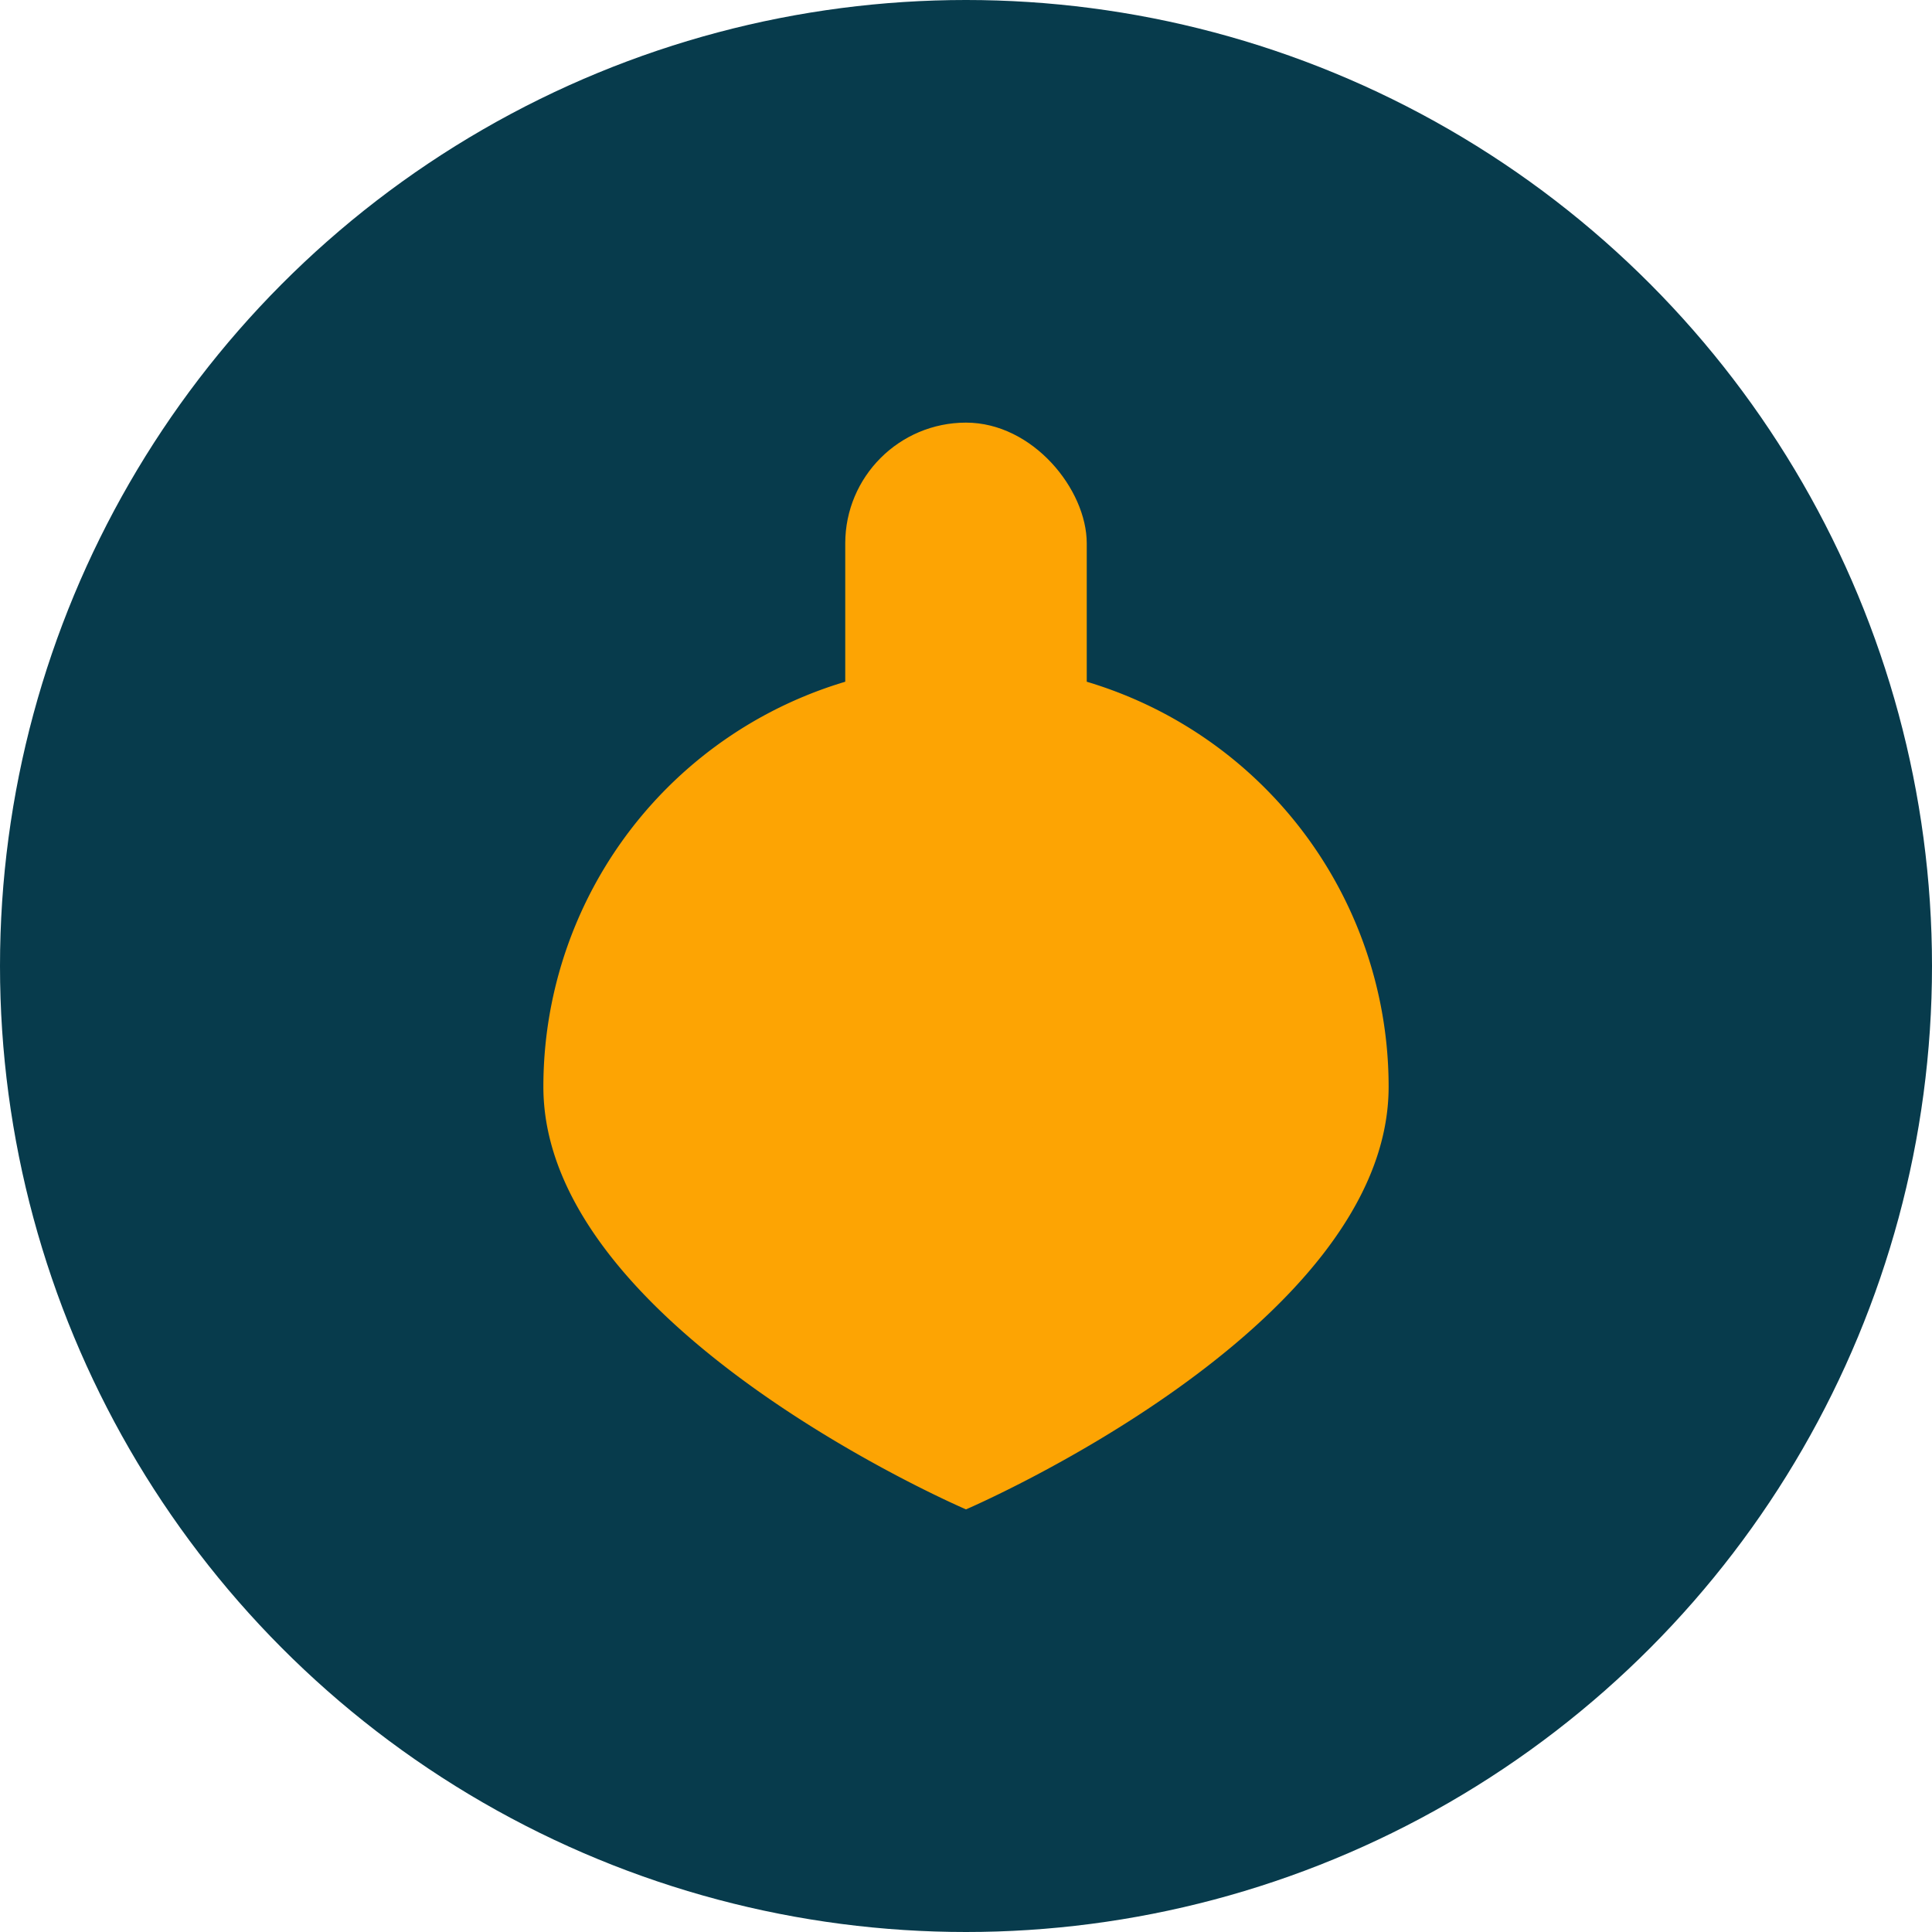
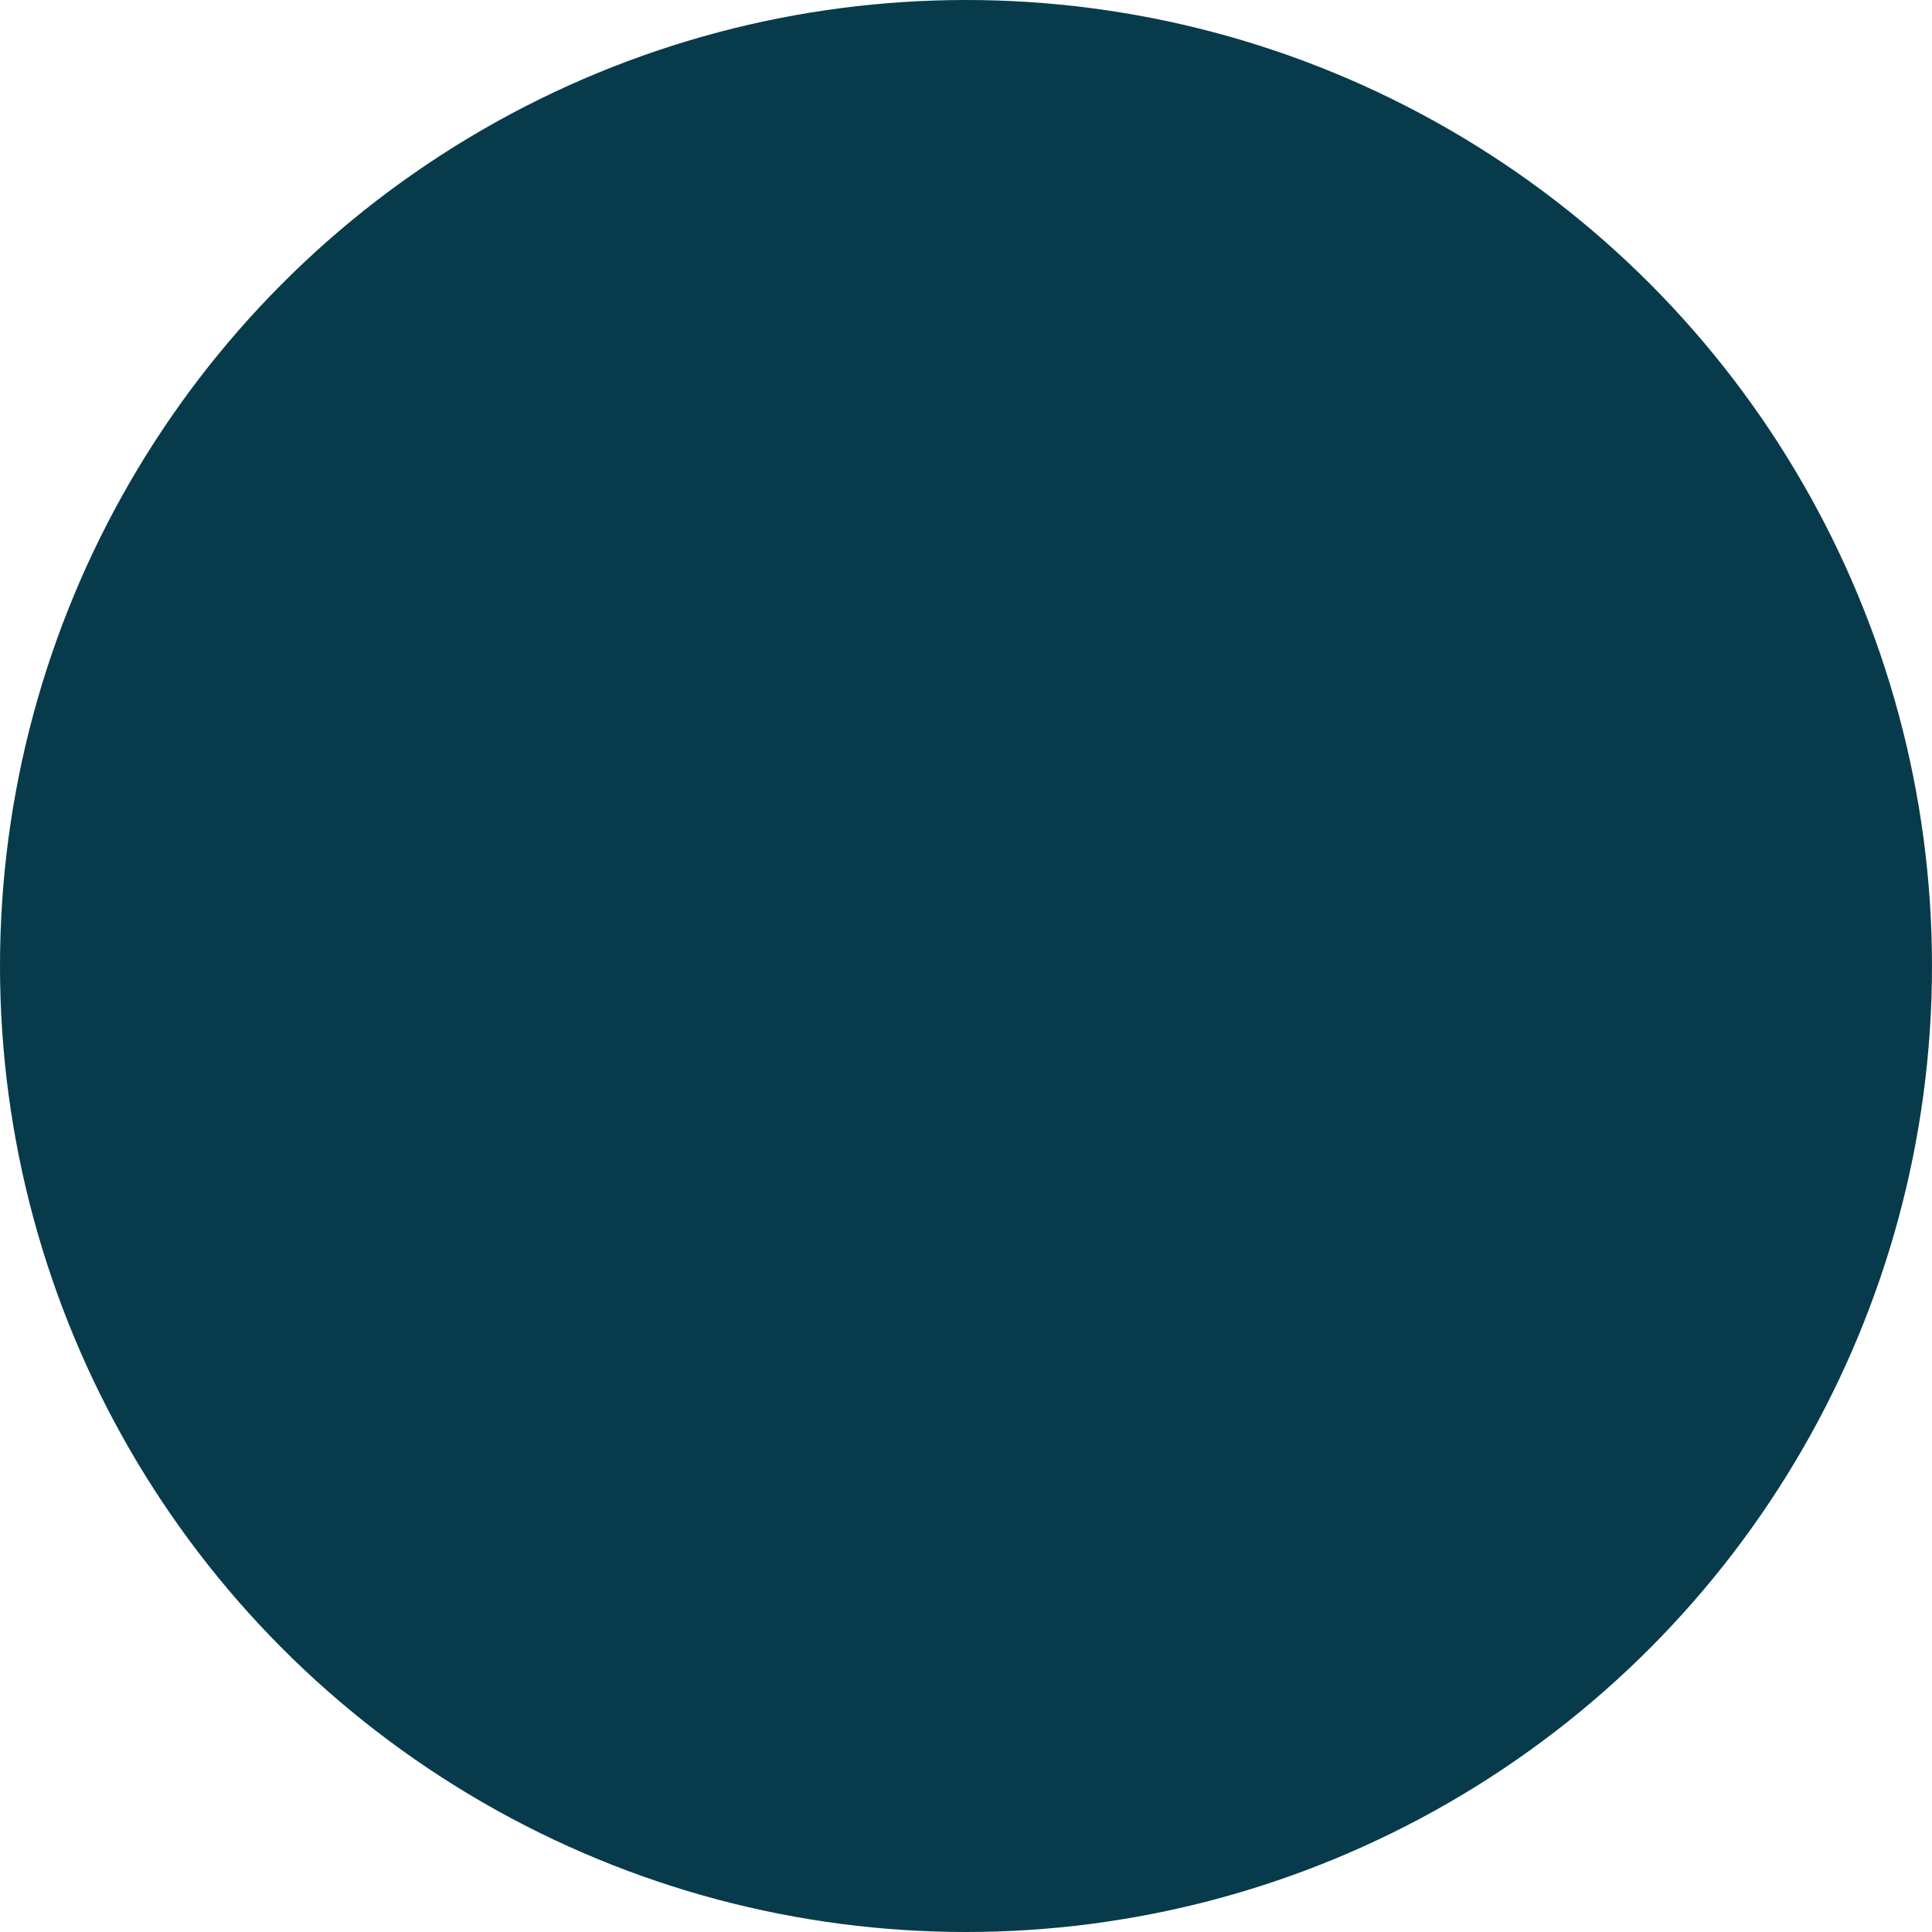
<svg xmlns="http://www.w3.org/2000/svg" width="32" height="32" viewBox="0 0 32 32">
  <circle cx="16" cy="16" r="16" fill="#073B4C" />
-   <path d="M9 18a7 7 0 0 1 14 0c0 4-7 7-7 7s-7-3-7-7z" fill="#FDA403" />
-   <rect x="14" y="7" width="4" height="12" rx="2" fill="#FDA403" />
</svg>